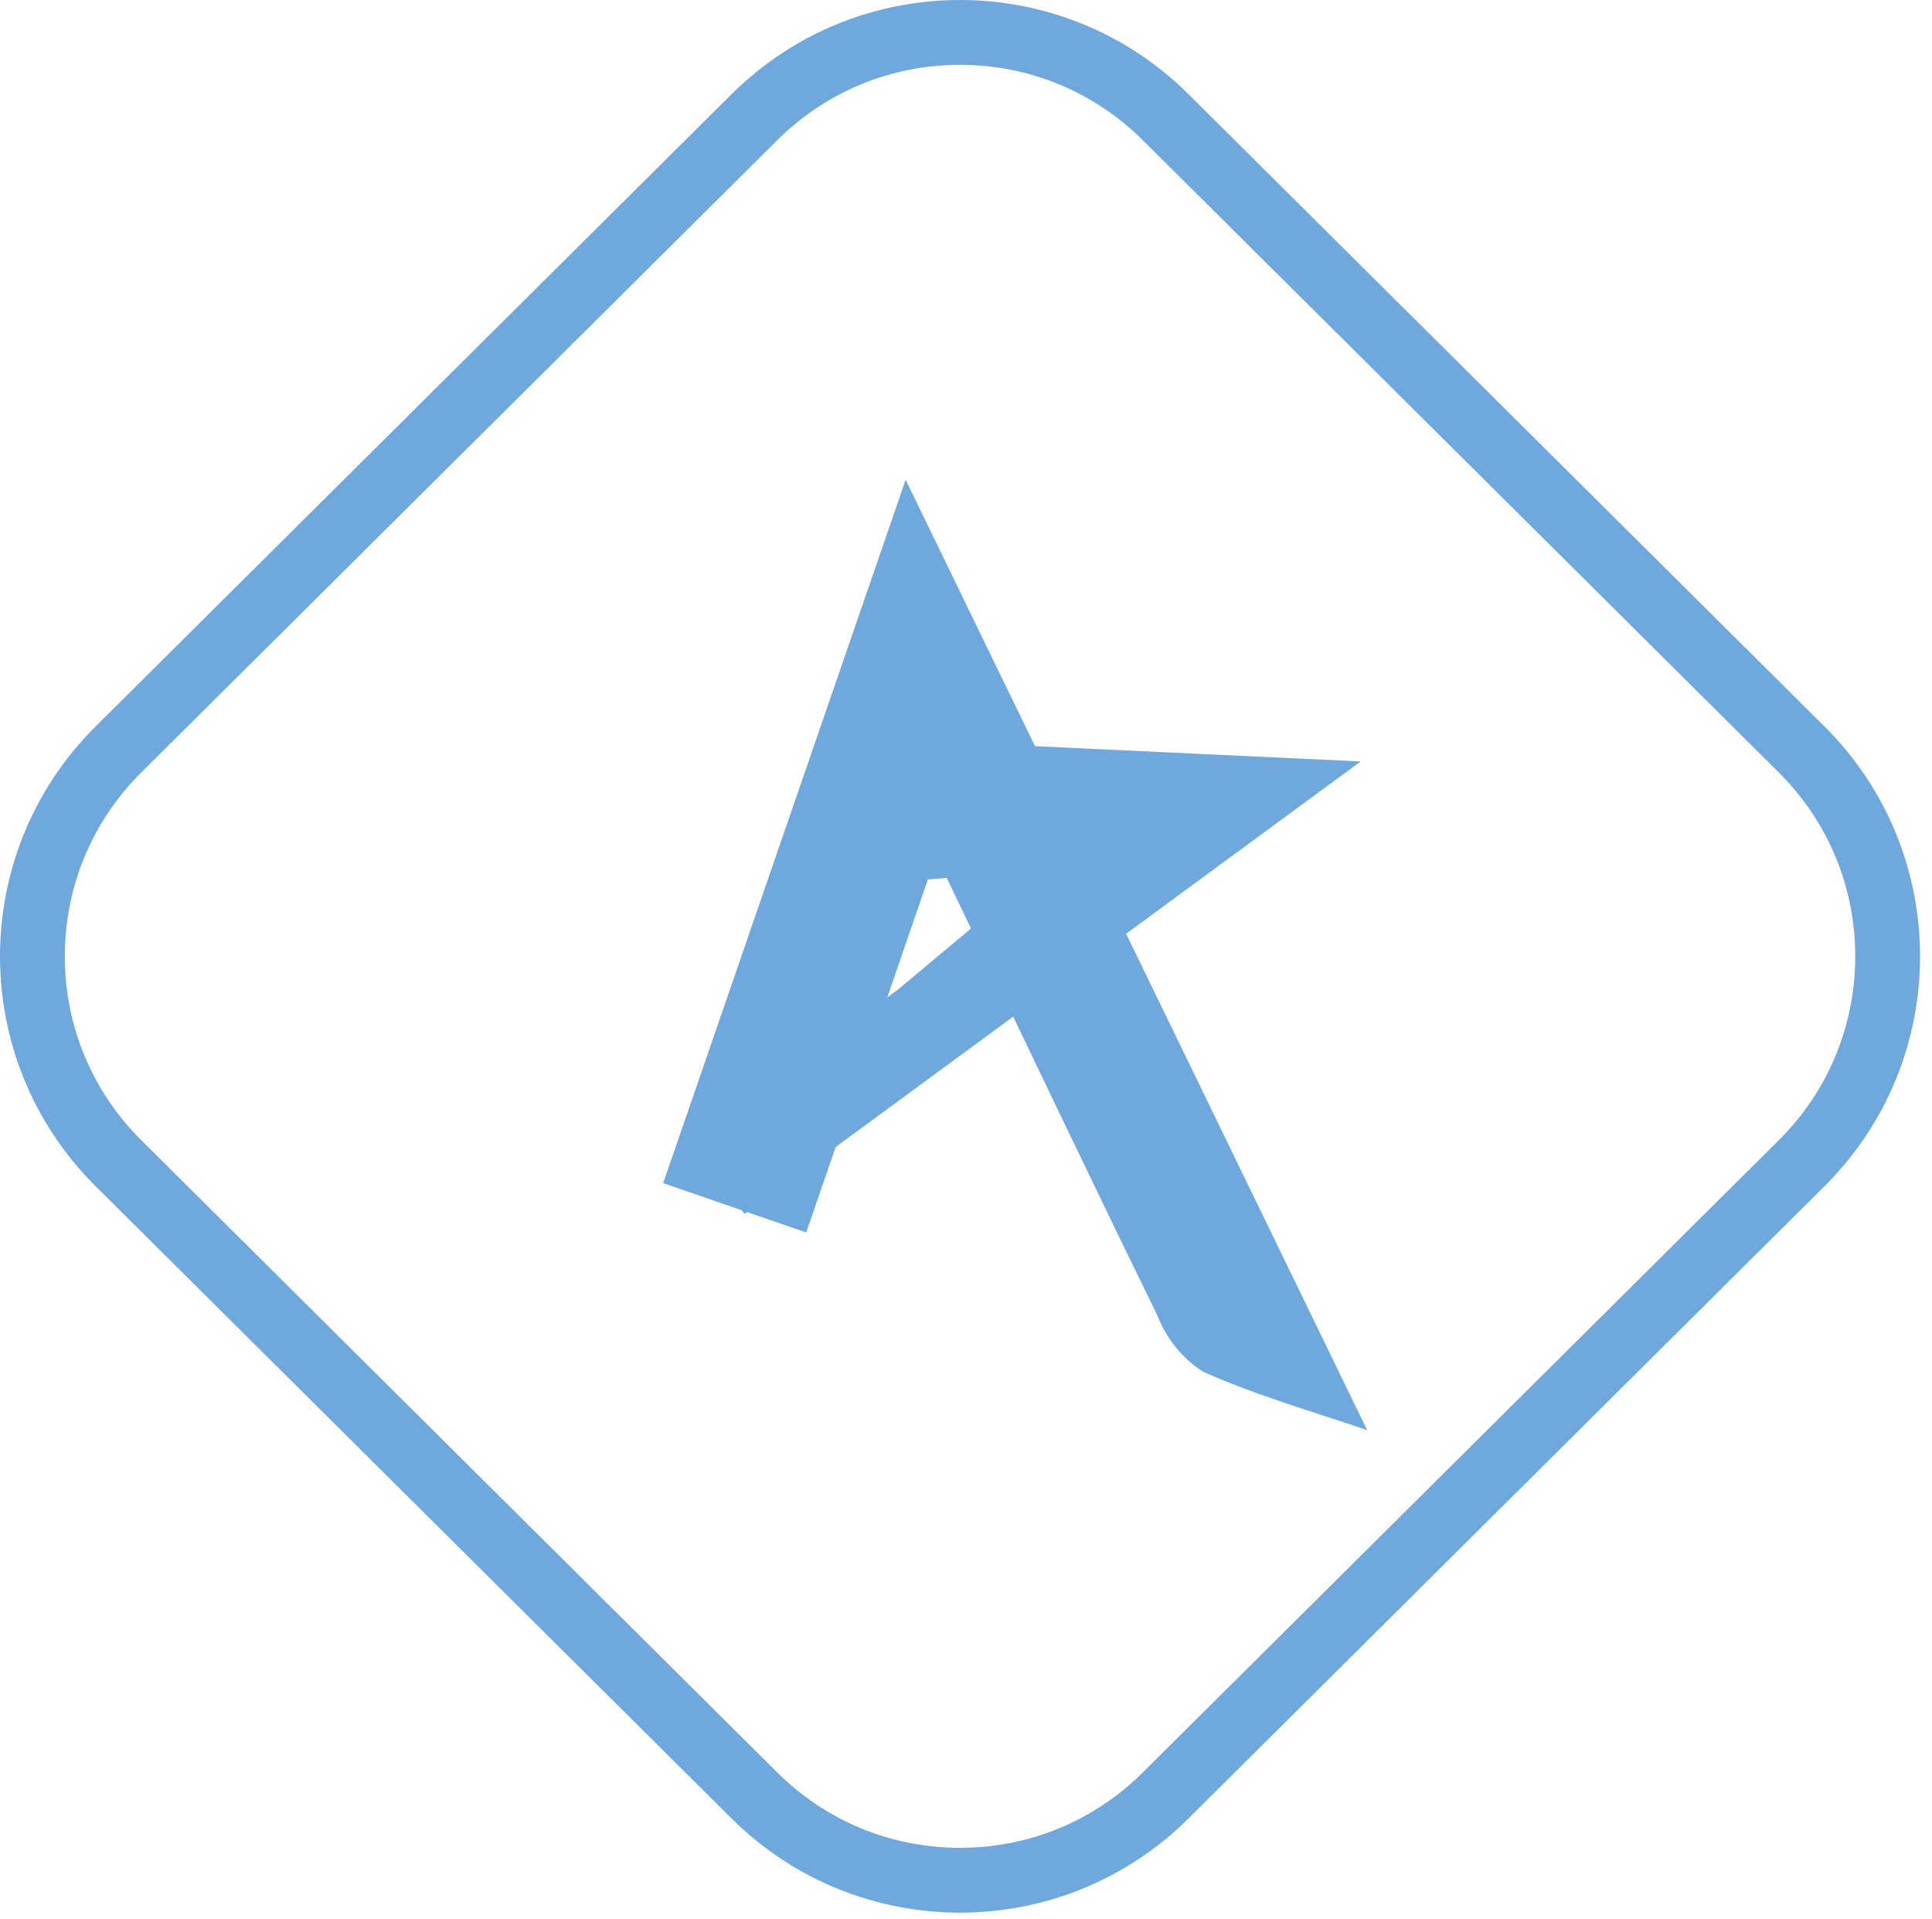
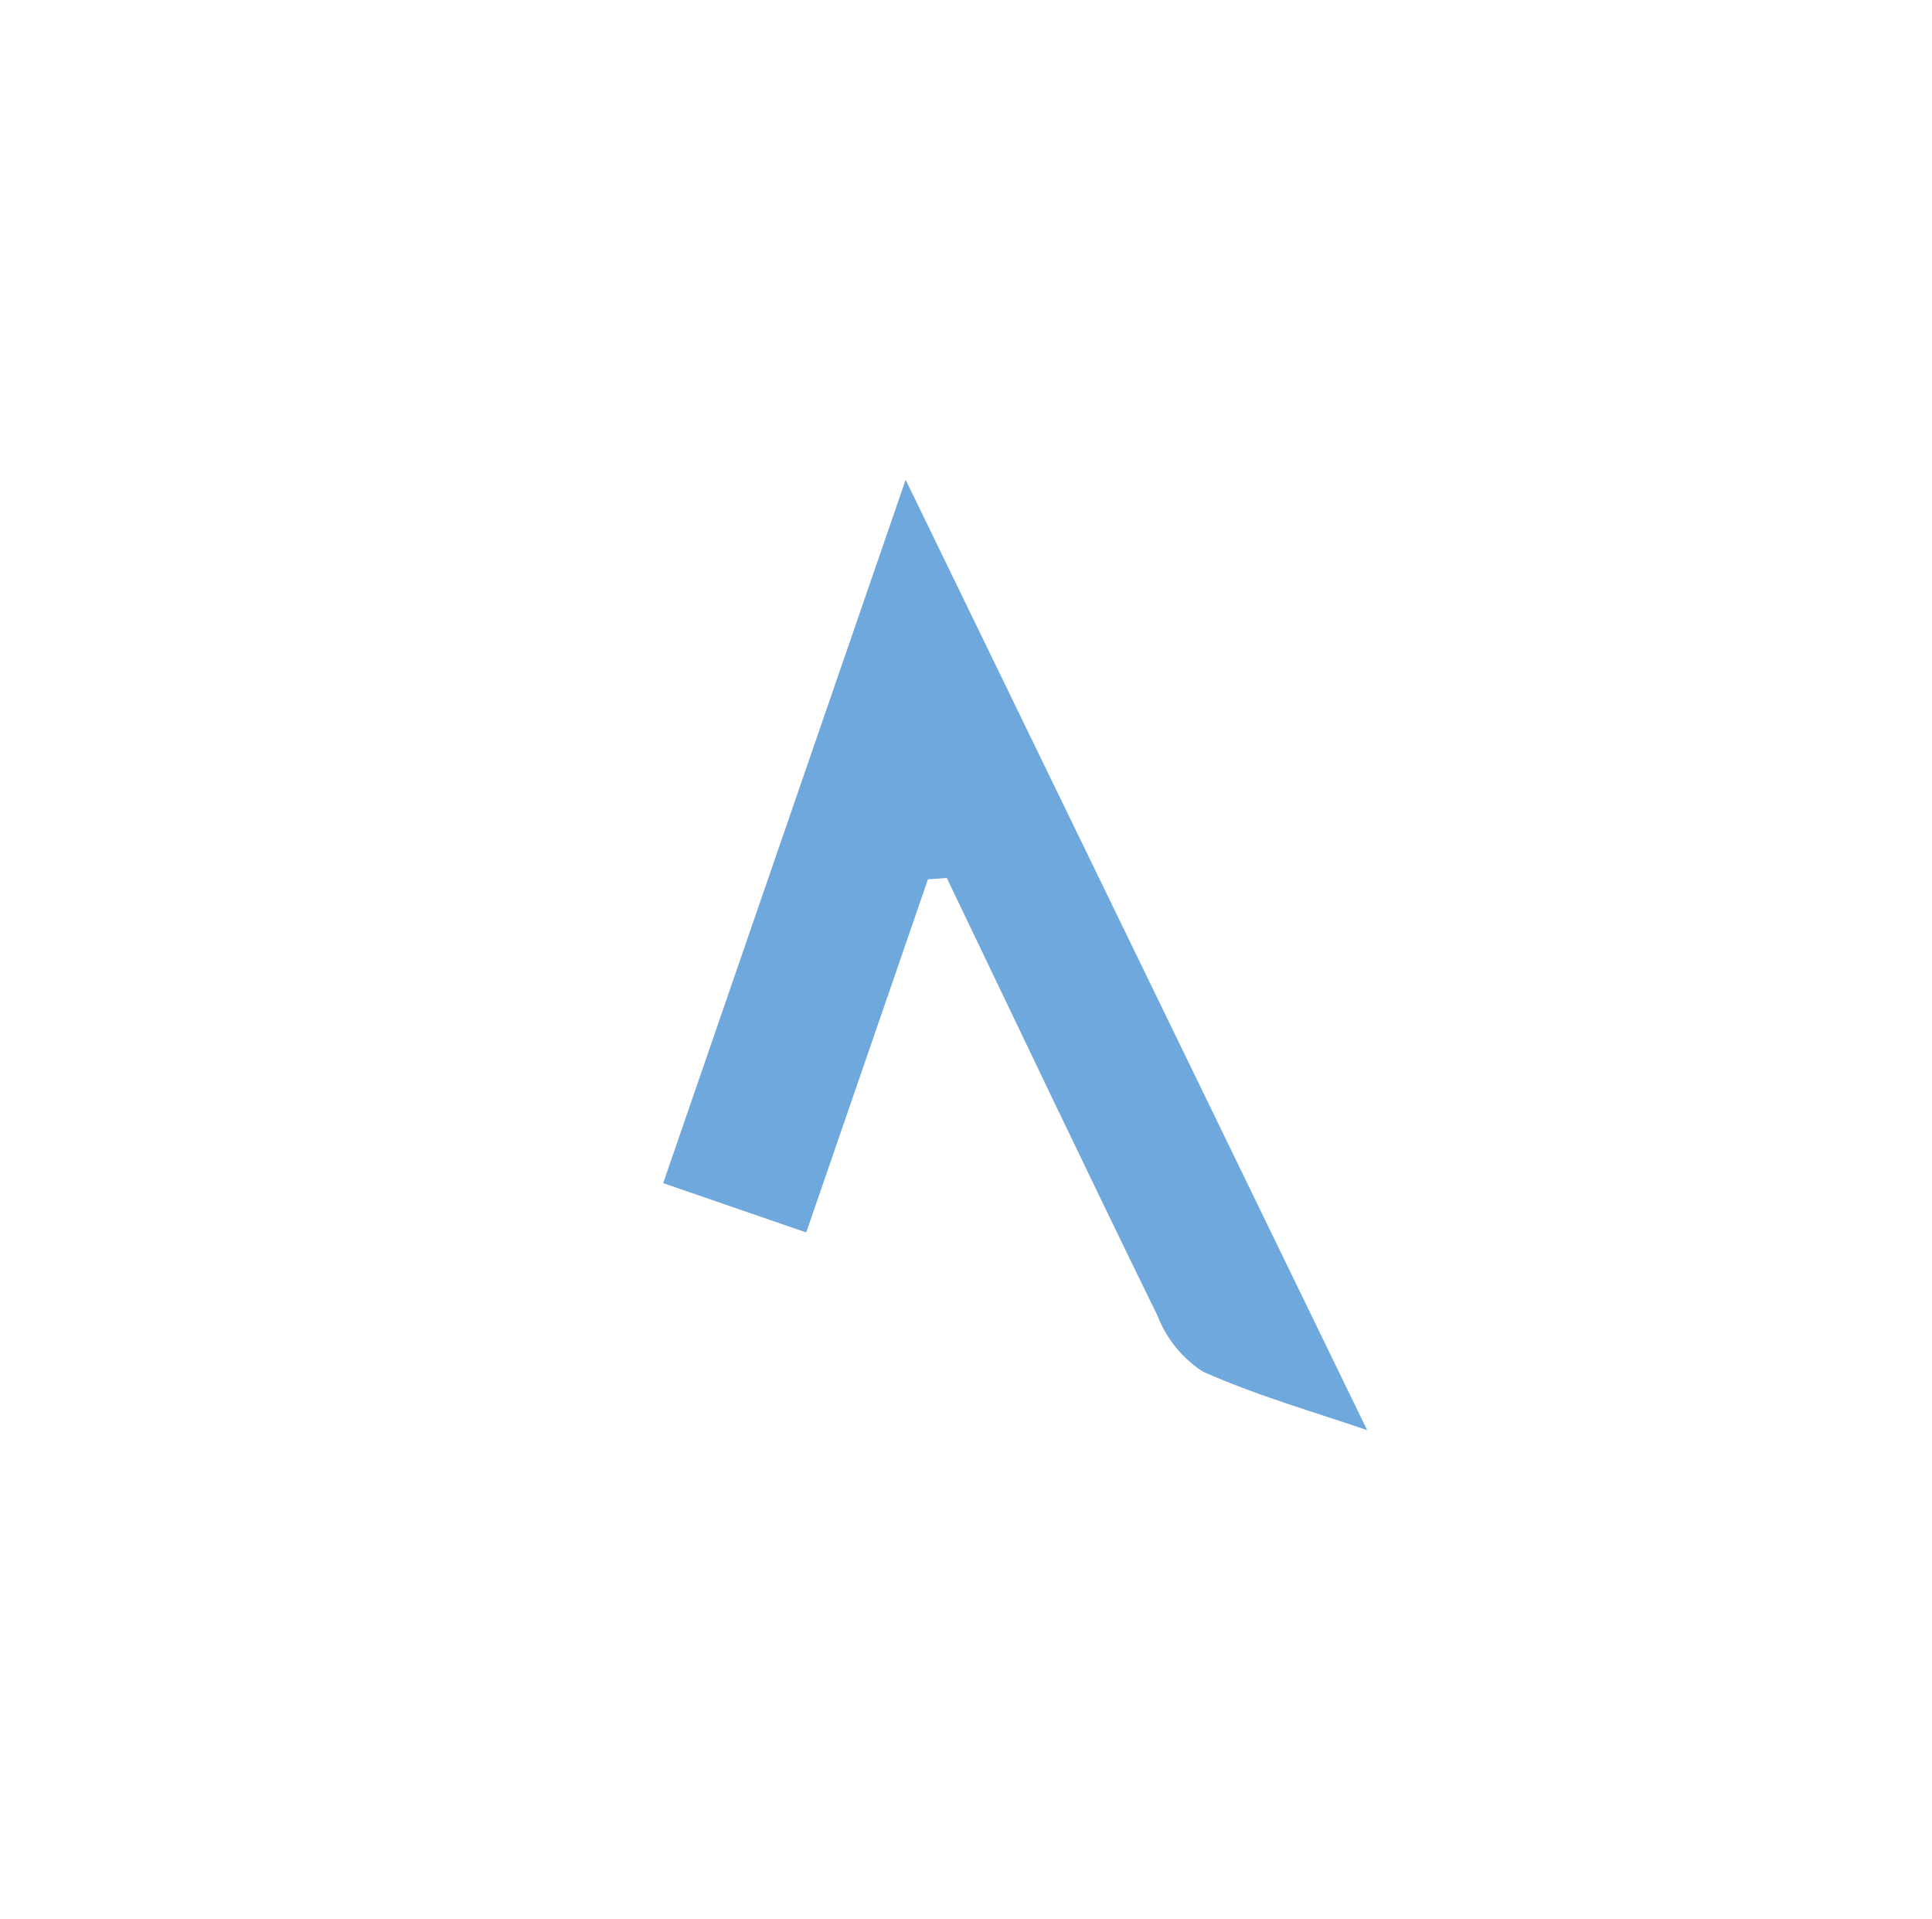
<svg xmlns="http://www.w3.org/2000/svg" className="header__content__logo__img" viewBox="0 0 149 148" fill="none">
-   <path d="M74.039 5C68.719 5 63.712 7.065 59.939 10.816L10.9 59.565C7.095 63.347 5 68.385 5 73.749C5 79.114 7.095 84.151 10.9 87.933L59.939 136.682C63.712 140.433 68.719 142.498 74.039 142.498C79.359 142.498 84.367 140.433 88.139 136.682L137.179 87.933C140.983 84.151 143.079 79.114 143.079 73.749C143.079 68.385 140.983 63.347 137.179 59.565L88.139 10.816C84.367 7.065 79.359 5 74.039 5ZM74.039 0C80.414 0 86.789 2.423 91.664 7.27L140.704 56.019C150.537 65.794 150.537 81.704 140.704 91.479L91.664 140.228C81.913 149.922 66.165 149.922 56.414 140.228L7.375 91.479C-2.458 81.704 -2.458 65.794 7.375 56.019L56.414 7.27C61.29 2.423 67.665 0 74.039 0Z" fill="#6fa8dc" />
-   <path d="M57.416 93.619L53.308 88.025L69.211 76.346L82.628 65.133L82.601 61.247C82.865 59.412 107.35 67.739 77.764 60.638C99.76 62.656 80.443 73.469 82.601 61.247C83.152 58.128 95.882 62.918 82.628 64.65C81.048 65.942 93.112 66.863 82.628 64.65L71.625 57.16L104.94 58.721L81.178 76.17L57.416 93.619Z" fill="#6fa8dc" />
  <path d="M71.565 67.811L62.177 95.043L51.146 91.24L69.846 37L105.439 110.291C101.49 108.929 96.995 107.657 92.768 105.776C91.177 104.74 89.951 103.229 89.266 101.457C83.774 90.239 78.418 78.965 73.019 67.706L71.565 67.811Z" fill="#6fa8dc" />
</svg>